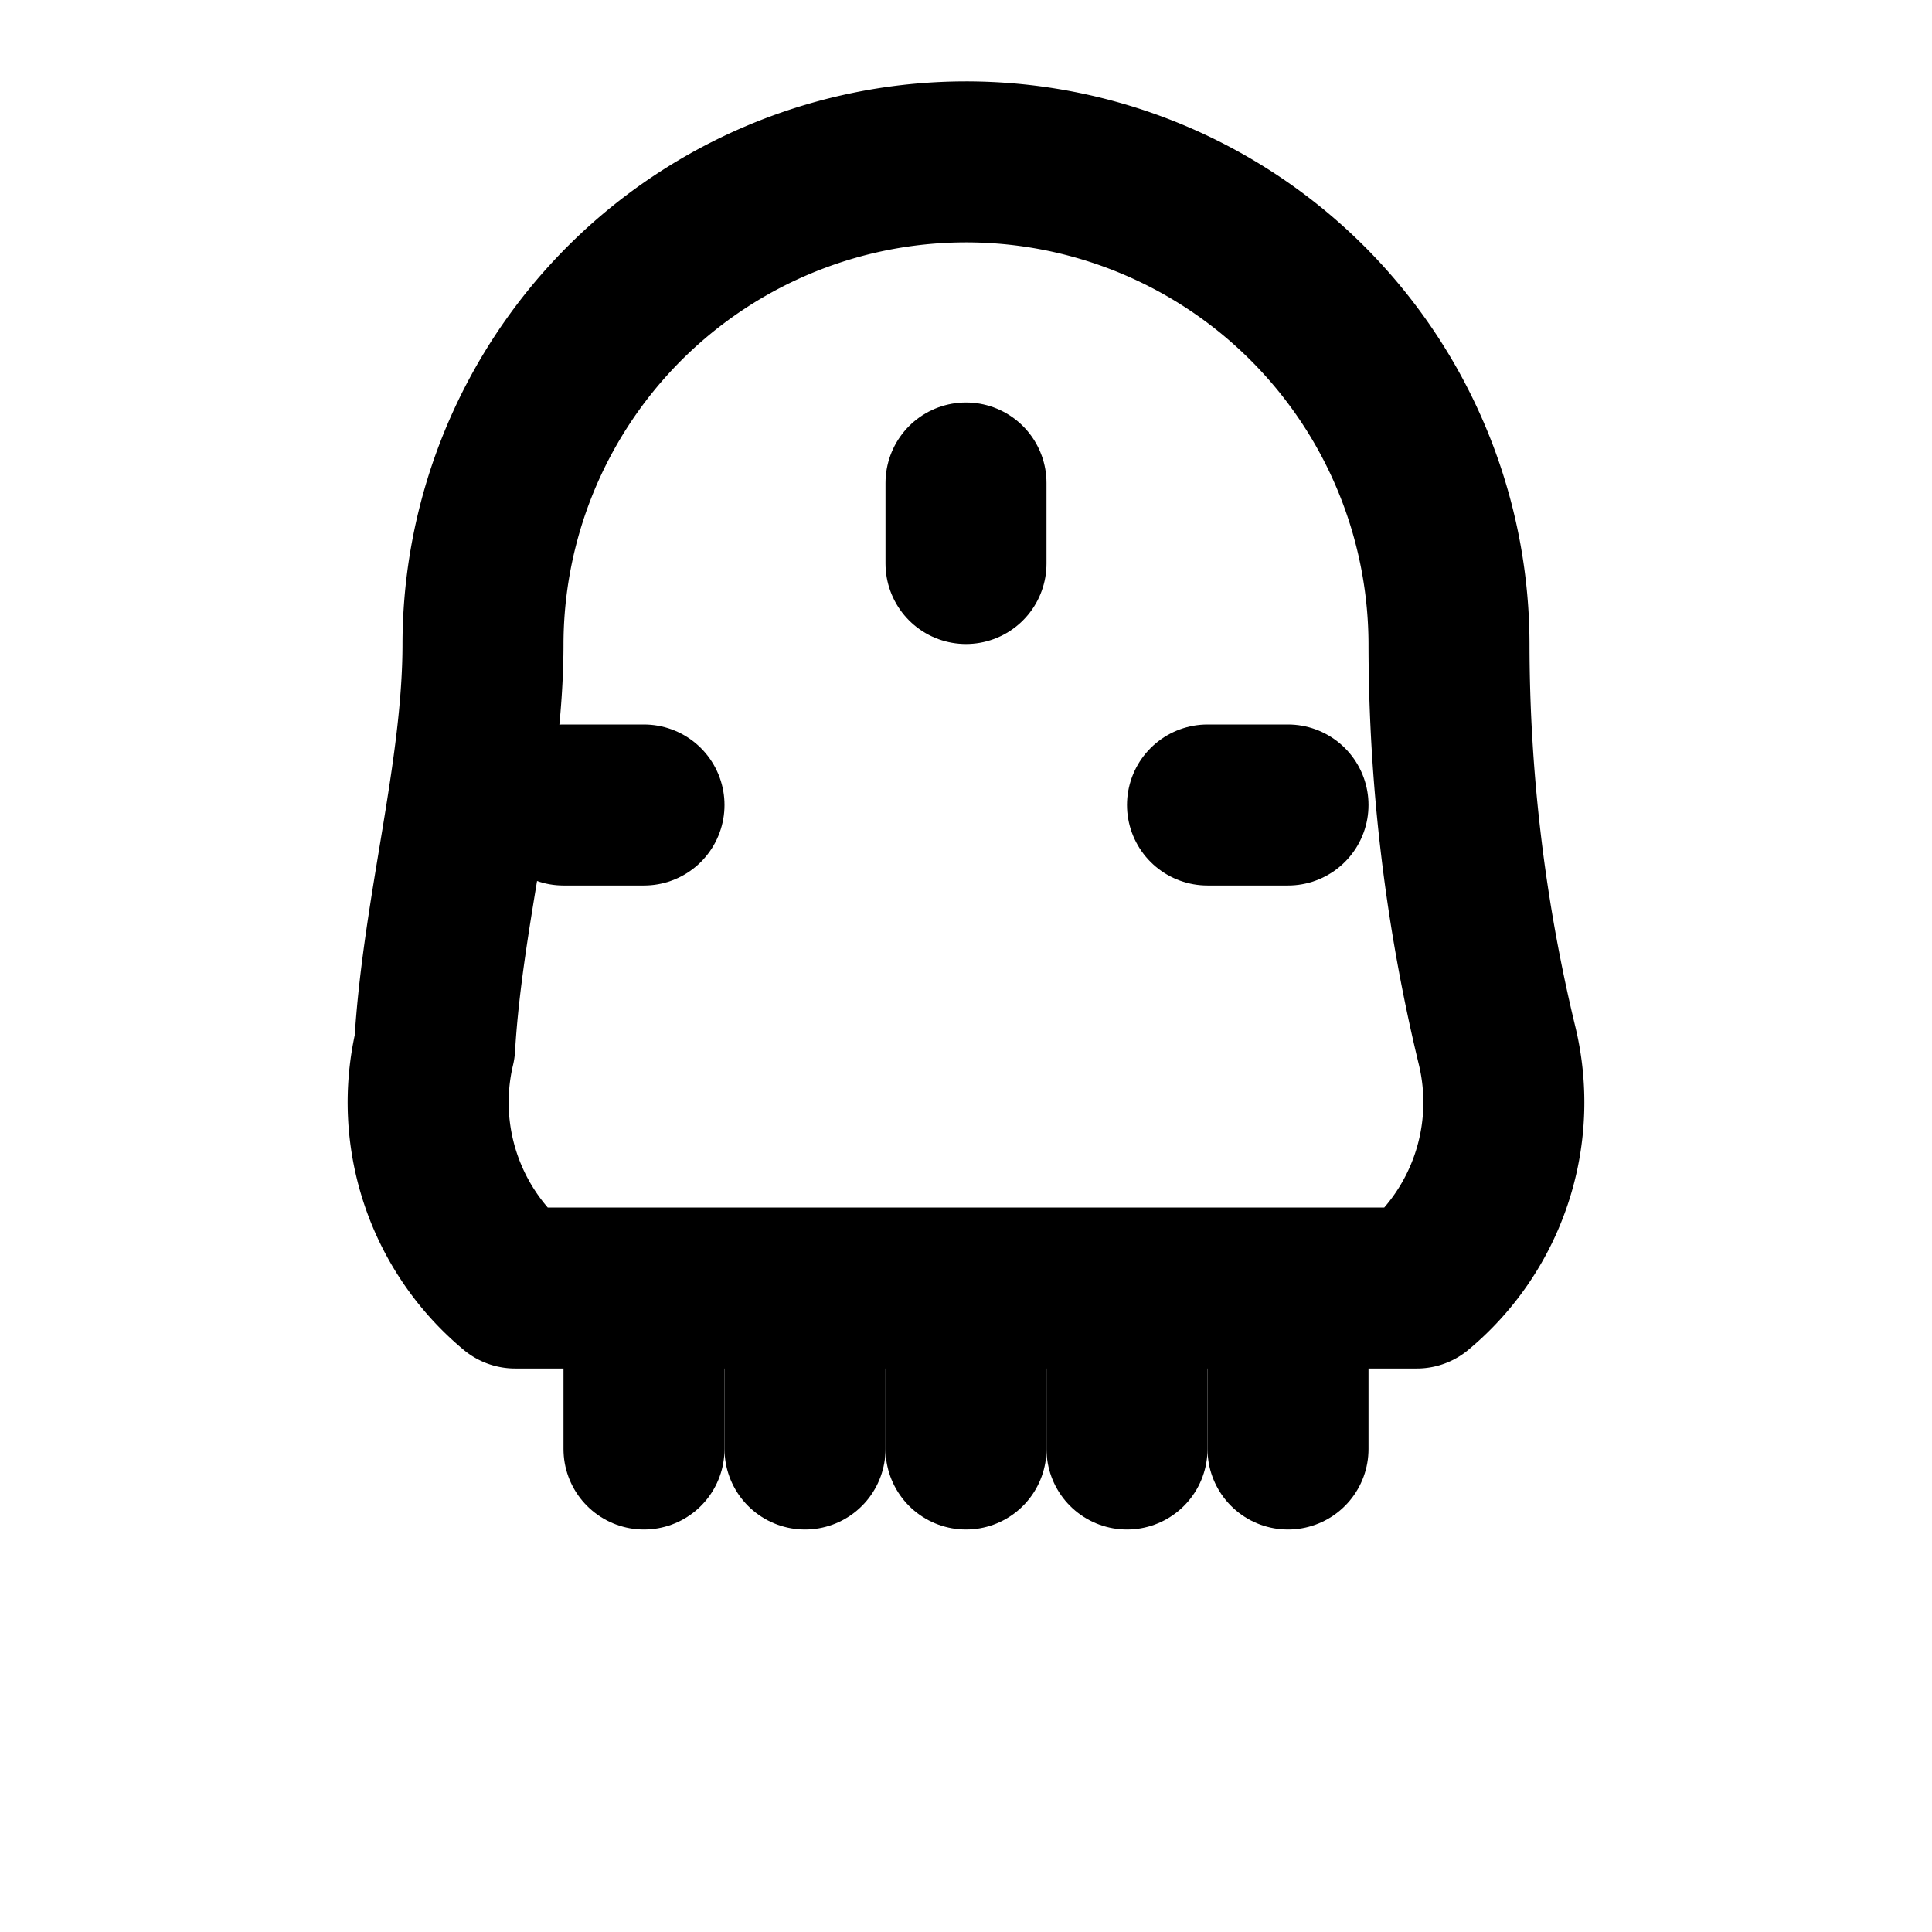
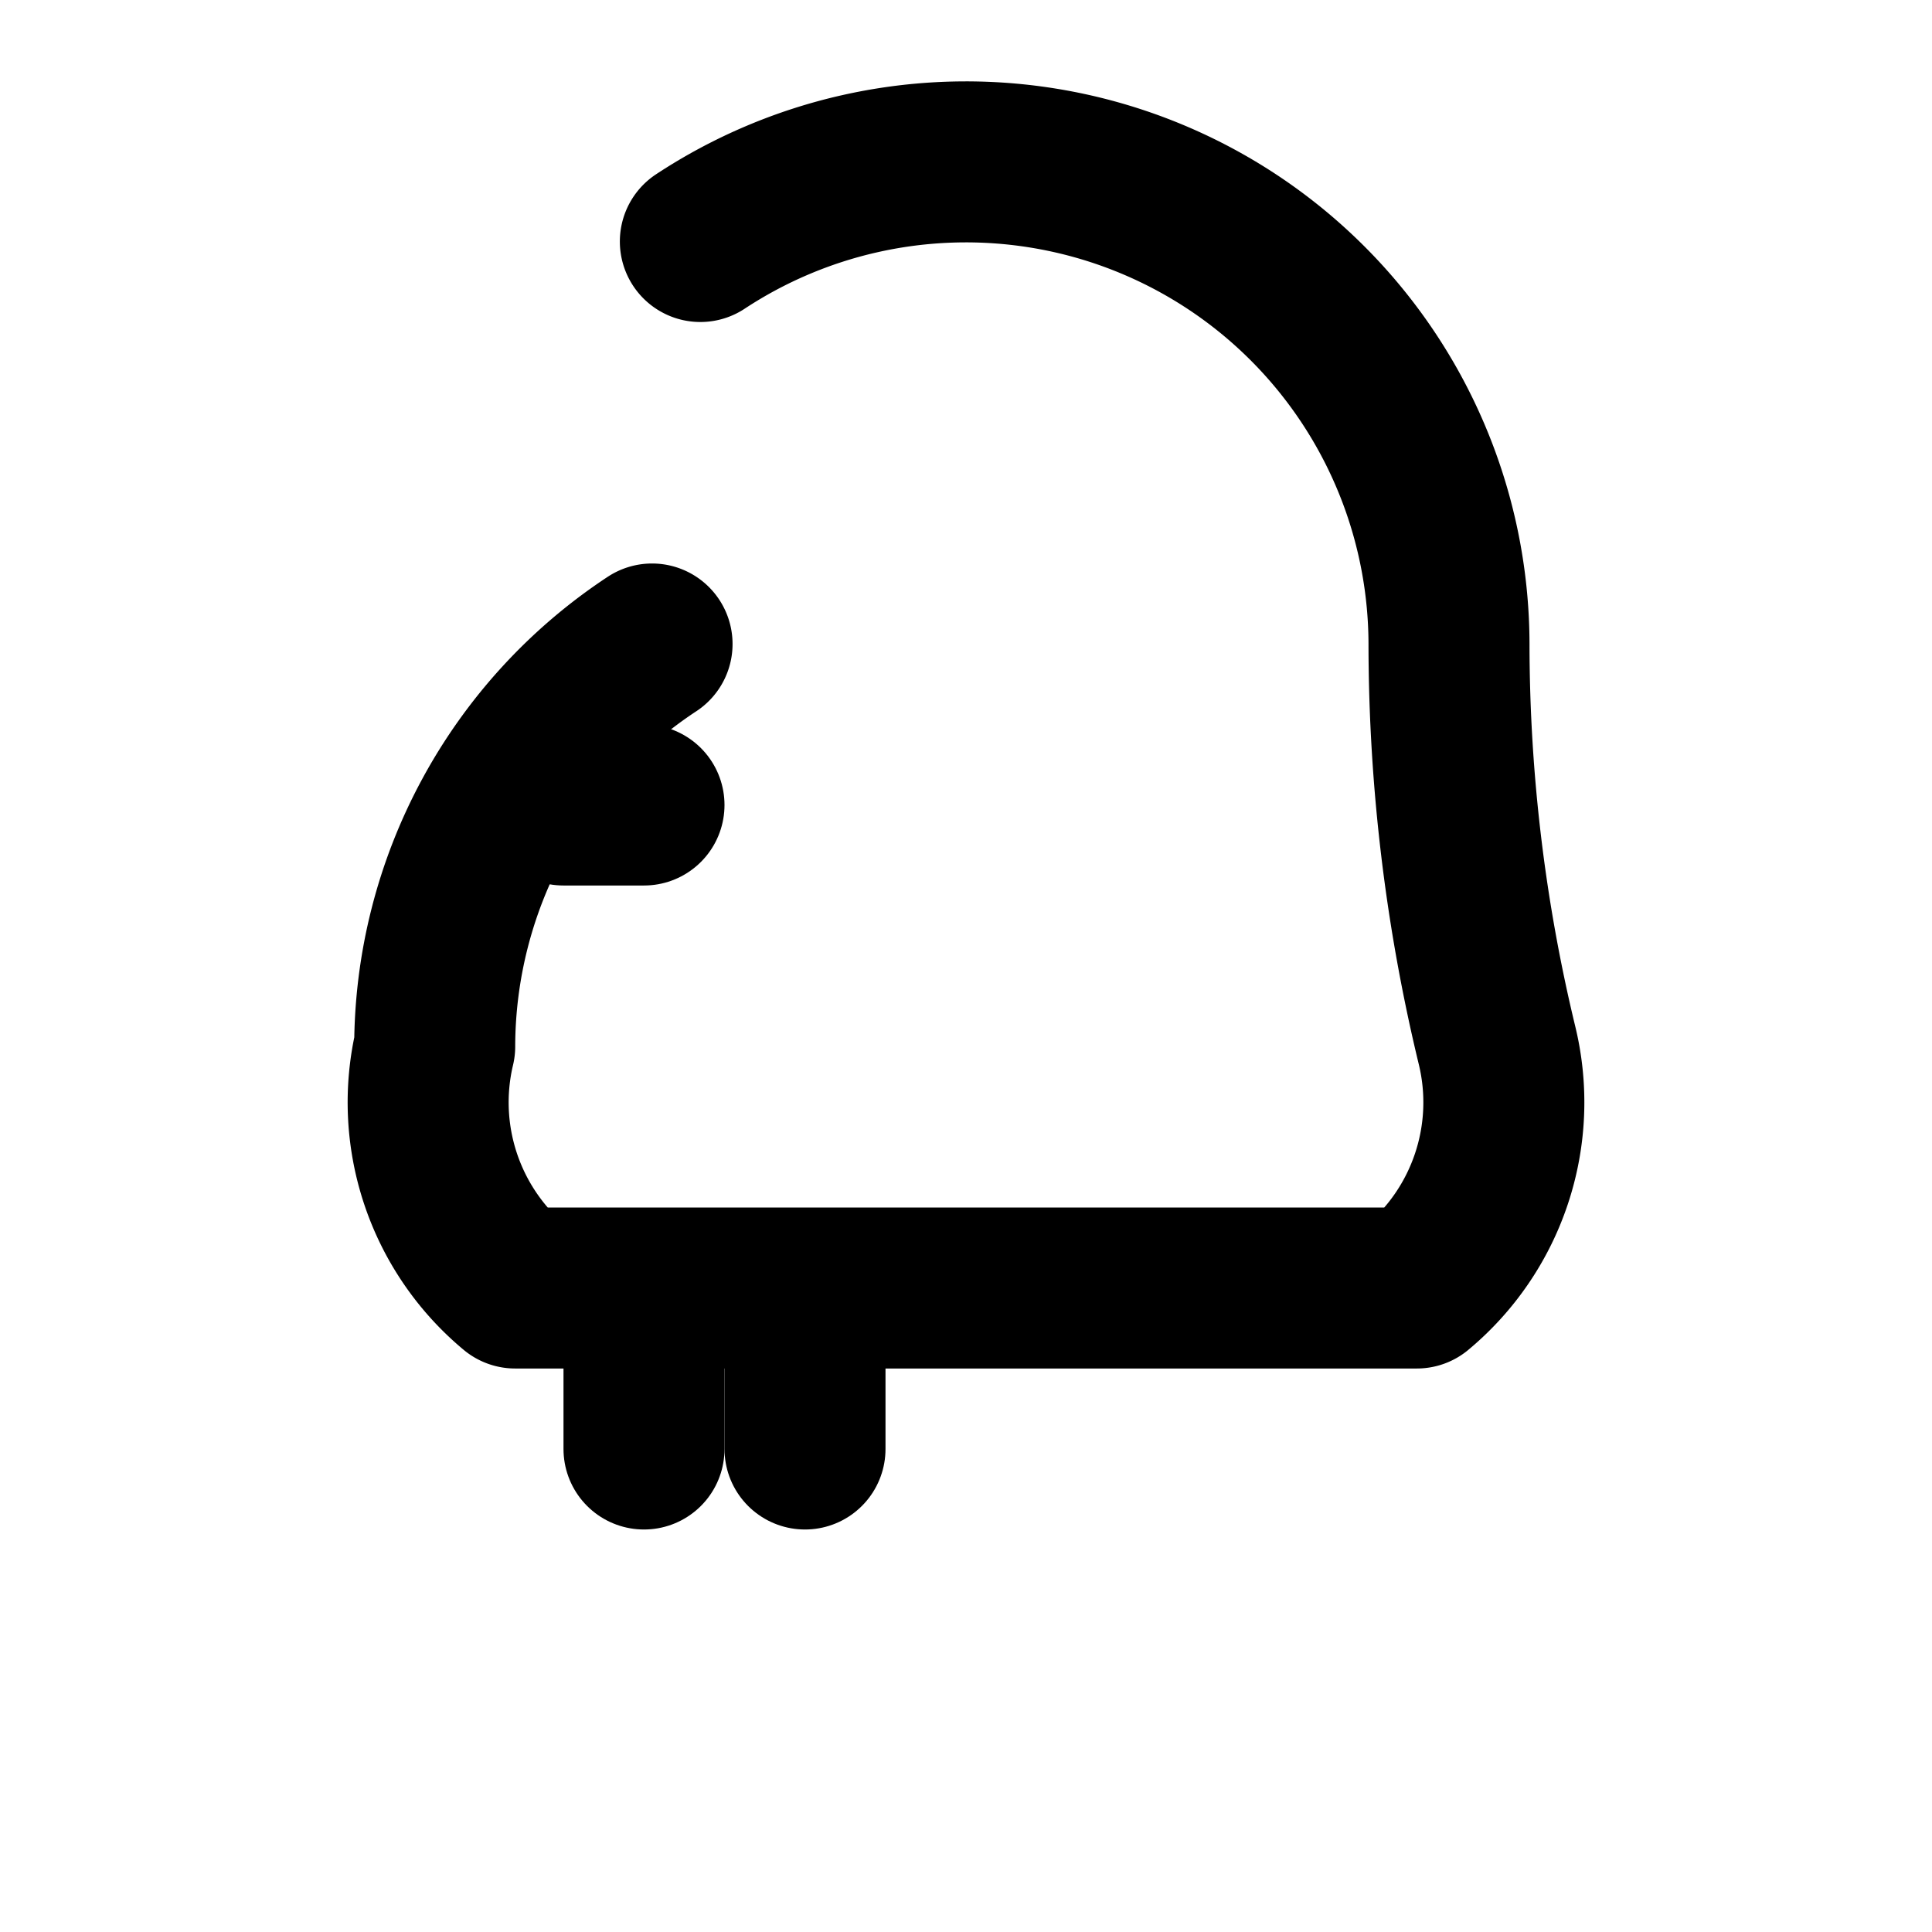
<svg xmlns="http://www.w3.org/2000/svg" width="24" height="24" viewBox="0 0 24 24" fill="none" stroke="currentColor" stroke-width="2" stroke-linecap="round" stroke-linejoin="round">
-   <path d="M8.7 3A6 6 0 0 1 18 8a21.3 21.3 0 0 0 .6 5 3 3 0 0 1-1 3H6.4a3 3 0 0 1-1-3c.1-1.7.6-3.4.6-5a6 6 0 0 1 2.7-5" />
+   <path d="M8.7 3A6 6 0 0 1 18 8a21.3 21.3 0 0 0 .6 5 3 3 0 0 1-1 3H6.4a3 3 0 0 1-1-3a6 6 0 0 1 2.7-5" />
  <path d="M10 18v-1" />
-   <path d="M14 18v-1" />
-   <path d="M12 18v-1" />
-   <path d="M16 18v-1" />
  <path d="M8 18v-1" />
-   <path d="M12 6v1" />
-   <path d="M15 10h1" />
  <path d="M8 10H7" />
</svg>